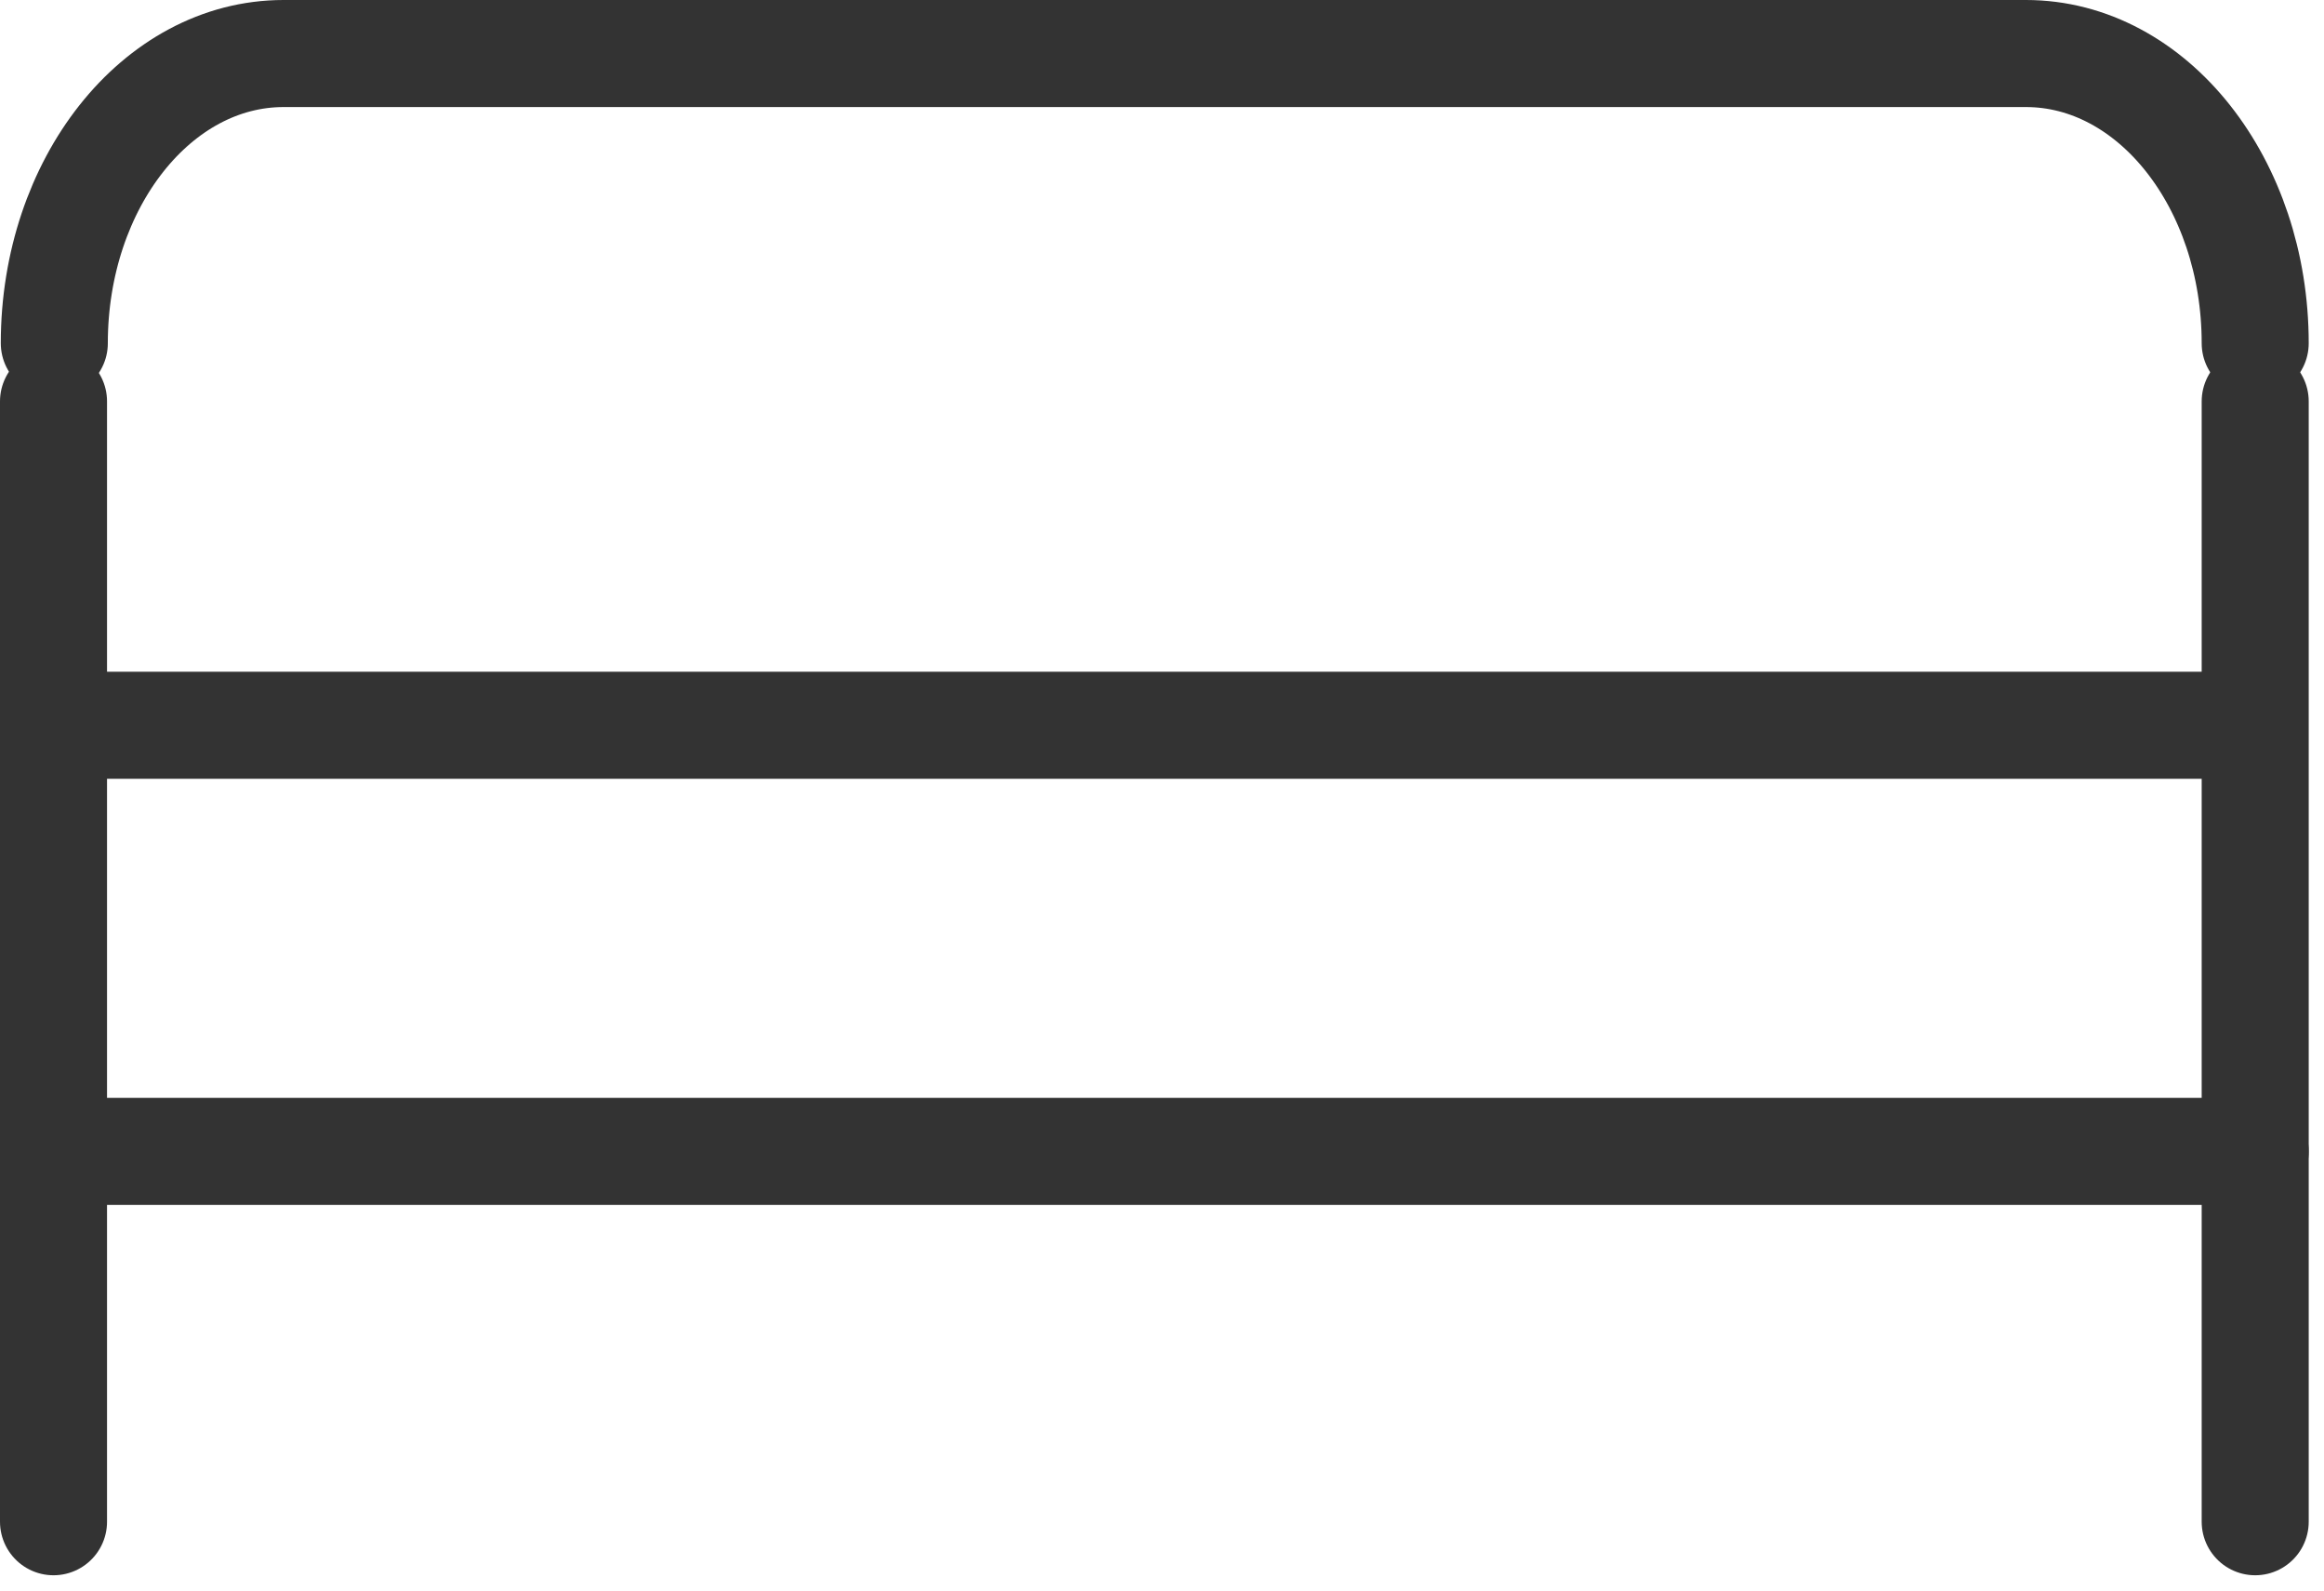
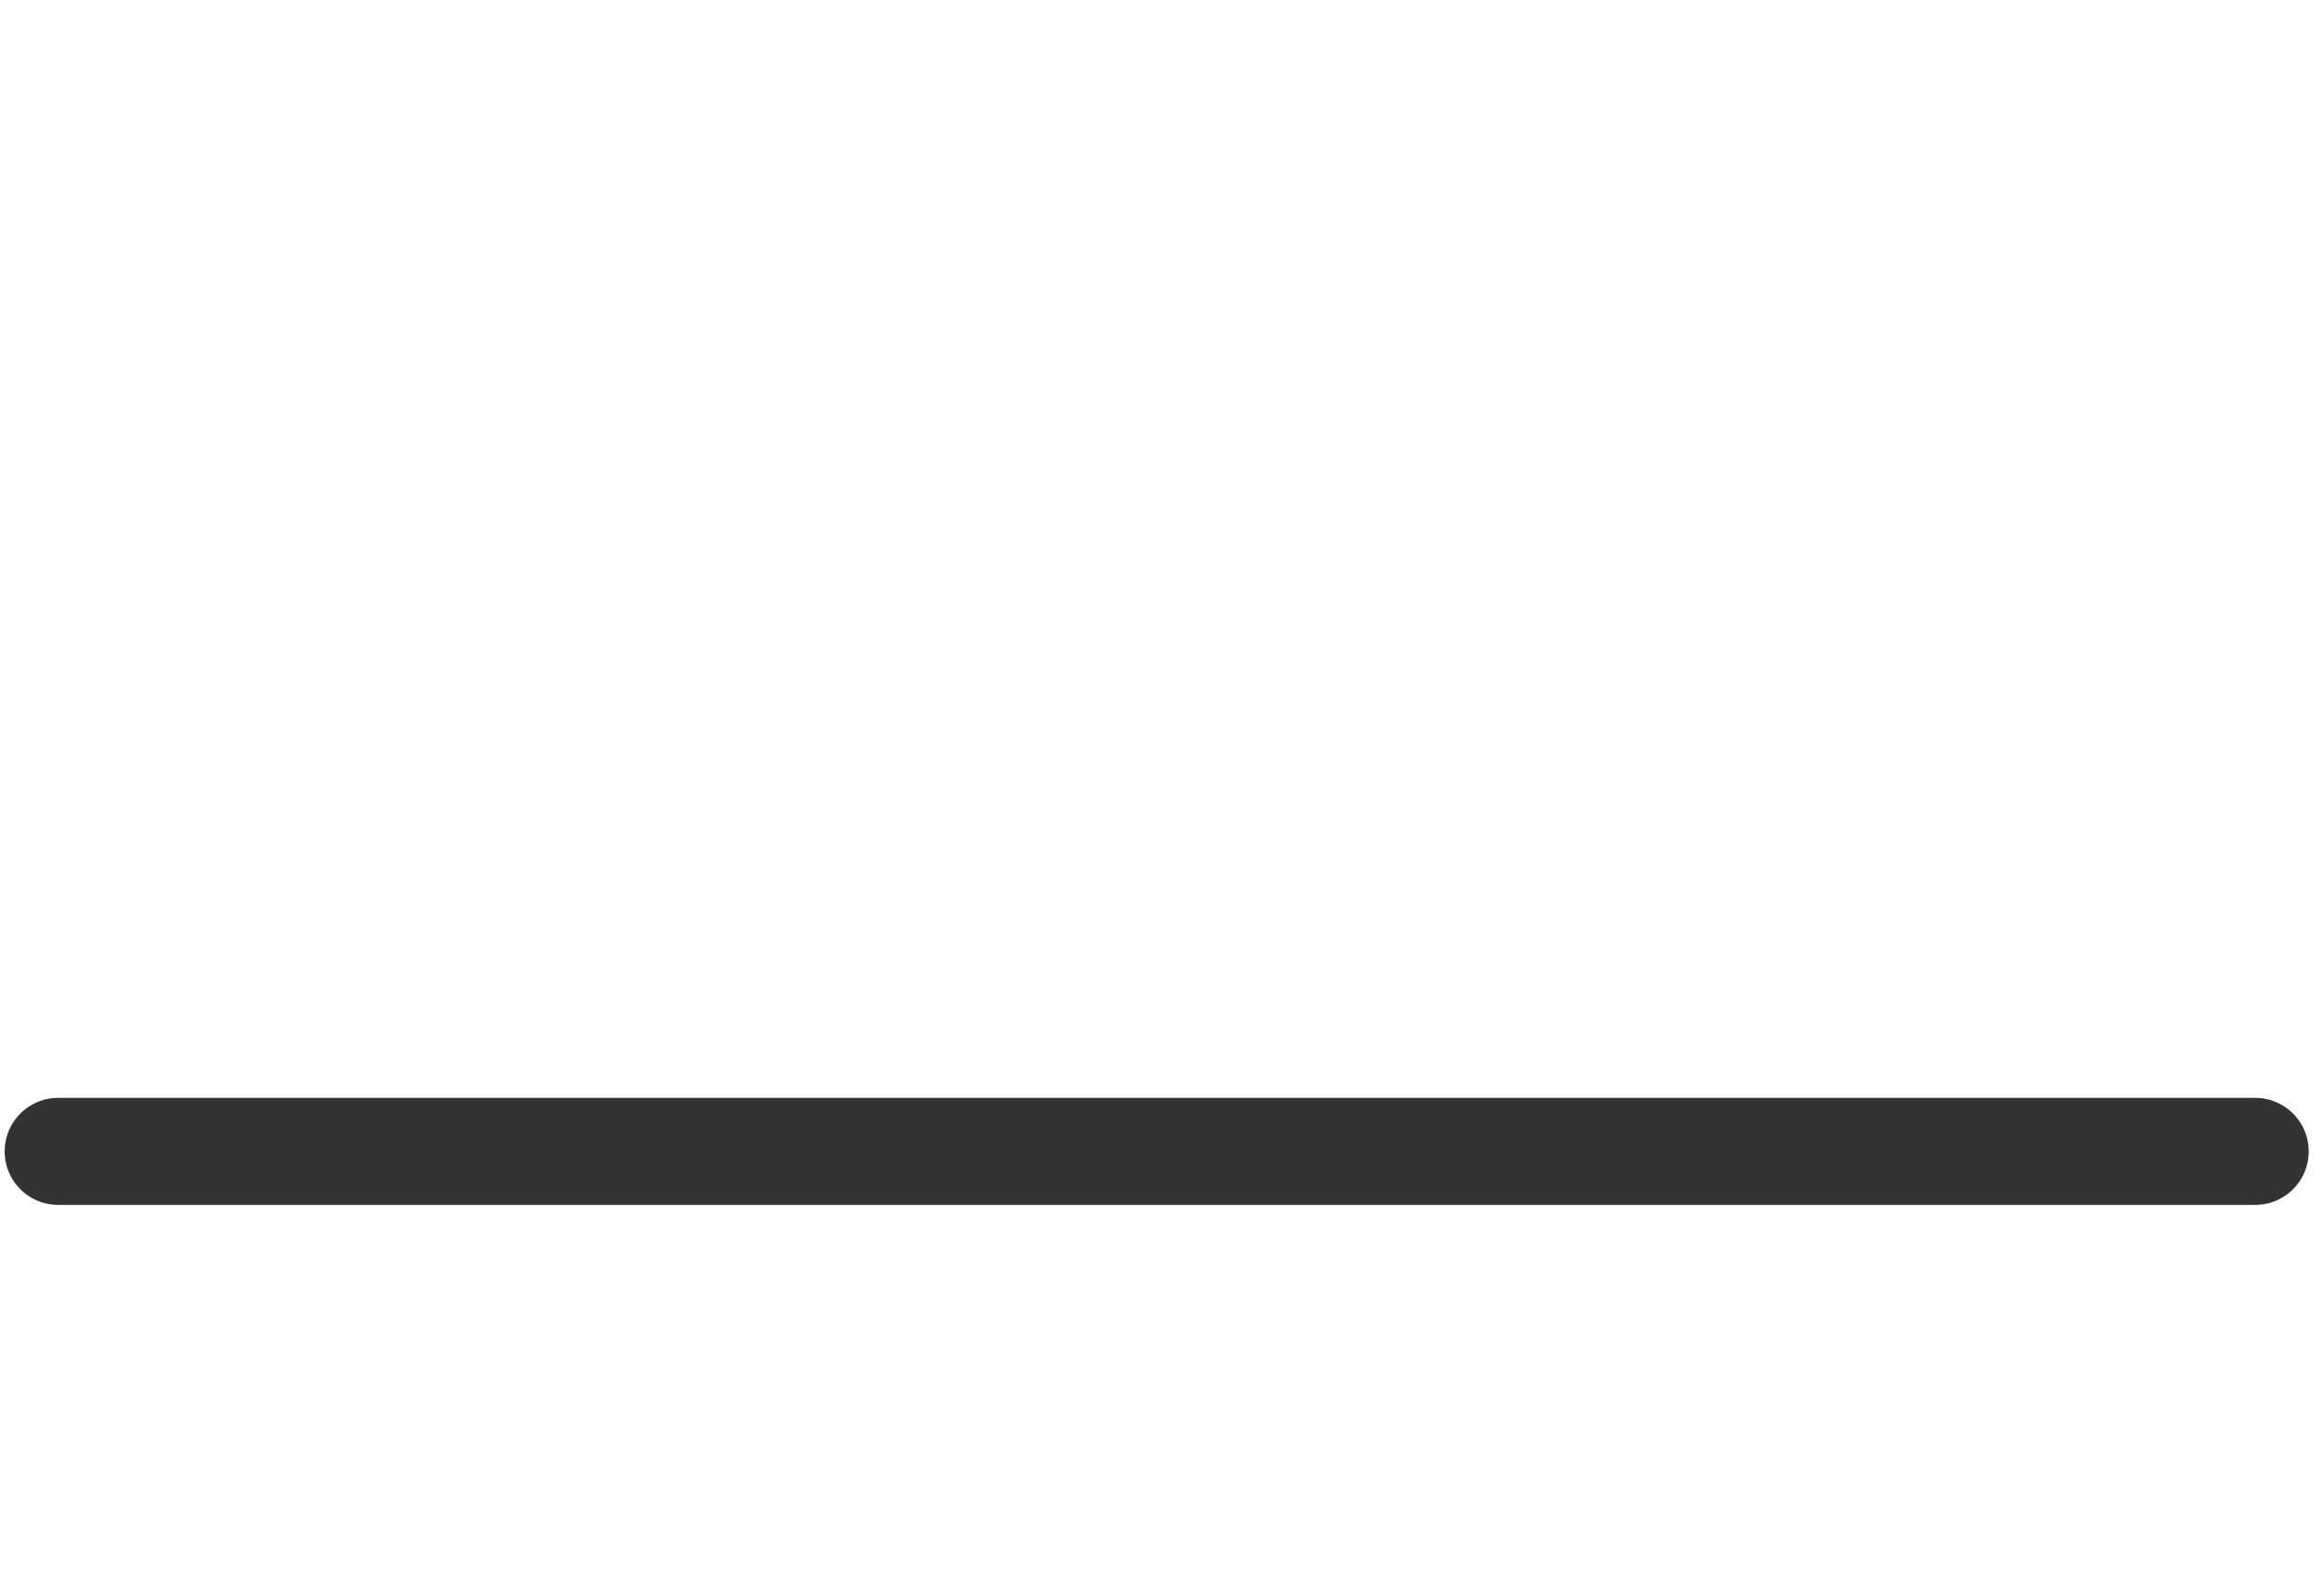
<svg xmlns="http://www.w3.org/2000/svg" fill="none" viewBox="0 0 38 26" height="26" width="38">
-   <path stroke-linecap="round" stroke-miterlimit="10" stroke-width="1.75" stroke="#333333" d="M36.739 11.855H0.888" />
-   <path stroke-linecap="round" stroke-miterlimit="10" stroke-width="1.75" stroke="#333333" d="M0.875 6.561V24.875" />
-   <path stroke-linecap="round" stroke-miterlimit="10" stroke-width="1.75" stroke="#333333" d="M36.875 6.561V24.875" />
  <path stroke-linecap="round" stroke-miterlimit="10" stroke-width="1.75" stroke="#333333" d="M36.875 18.821H0.951" />
-   <path stroke-linecap="round" stroke-miterlimit="10" stroke-width="1.75" stroke="#333333" d="M0.888 5.611C0.888 2.994 2.568 0.875 4.636 0.875H33.126C35.198 0.875 36.875 2.998 36.875 5.611" />
</svg>